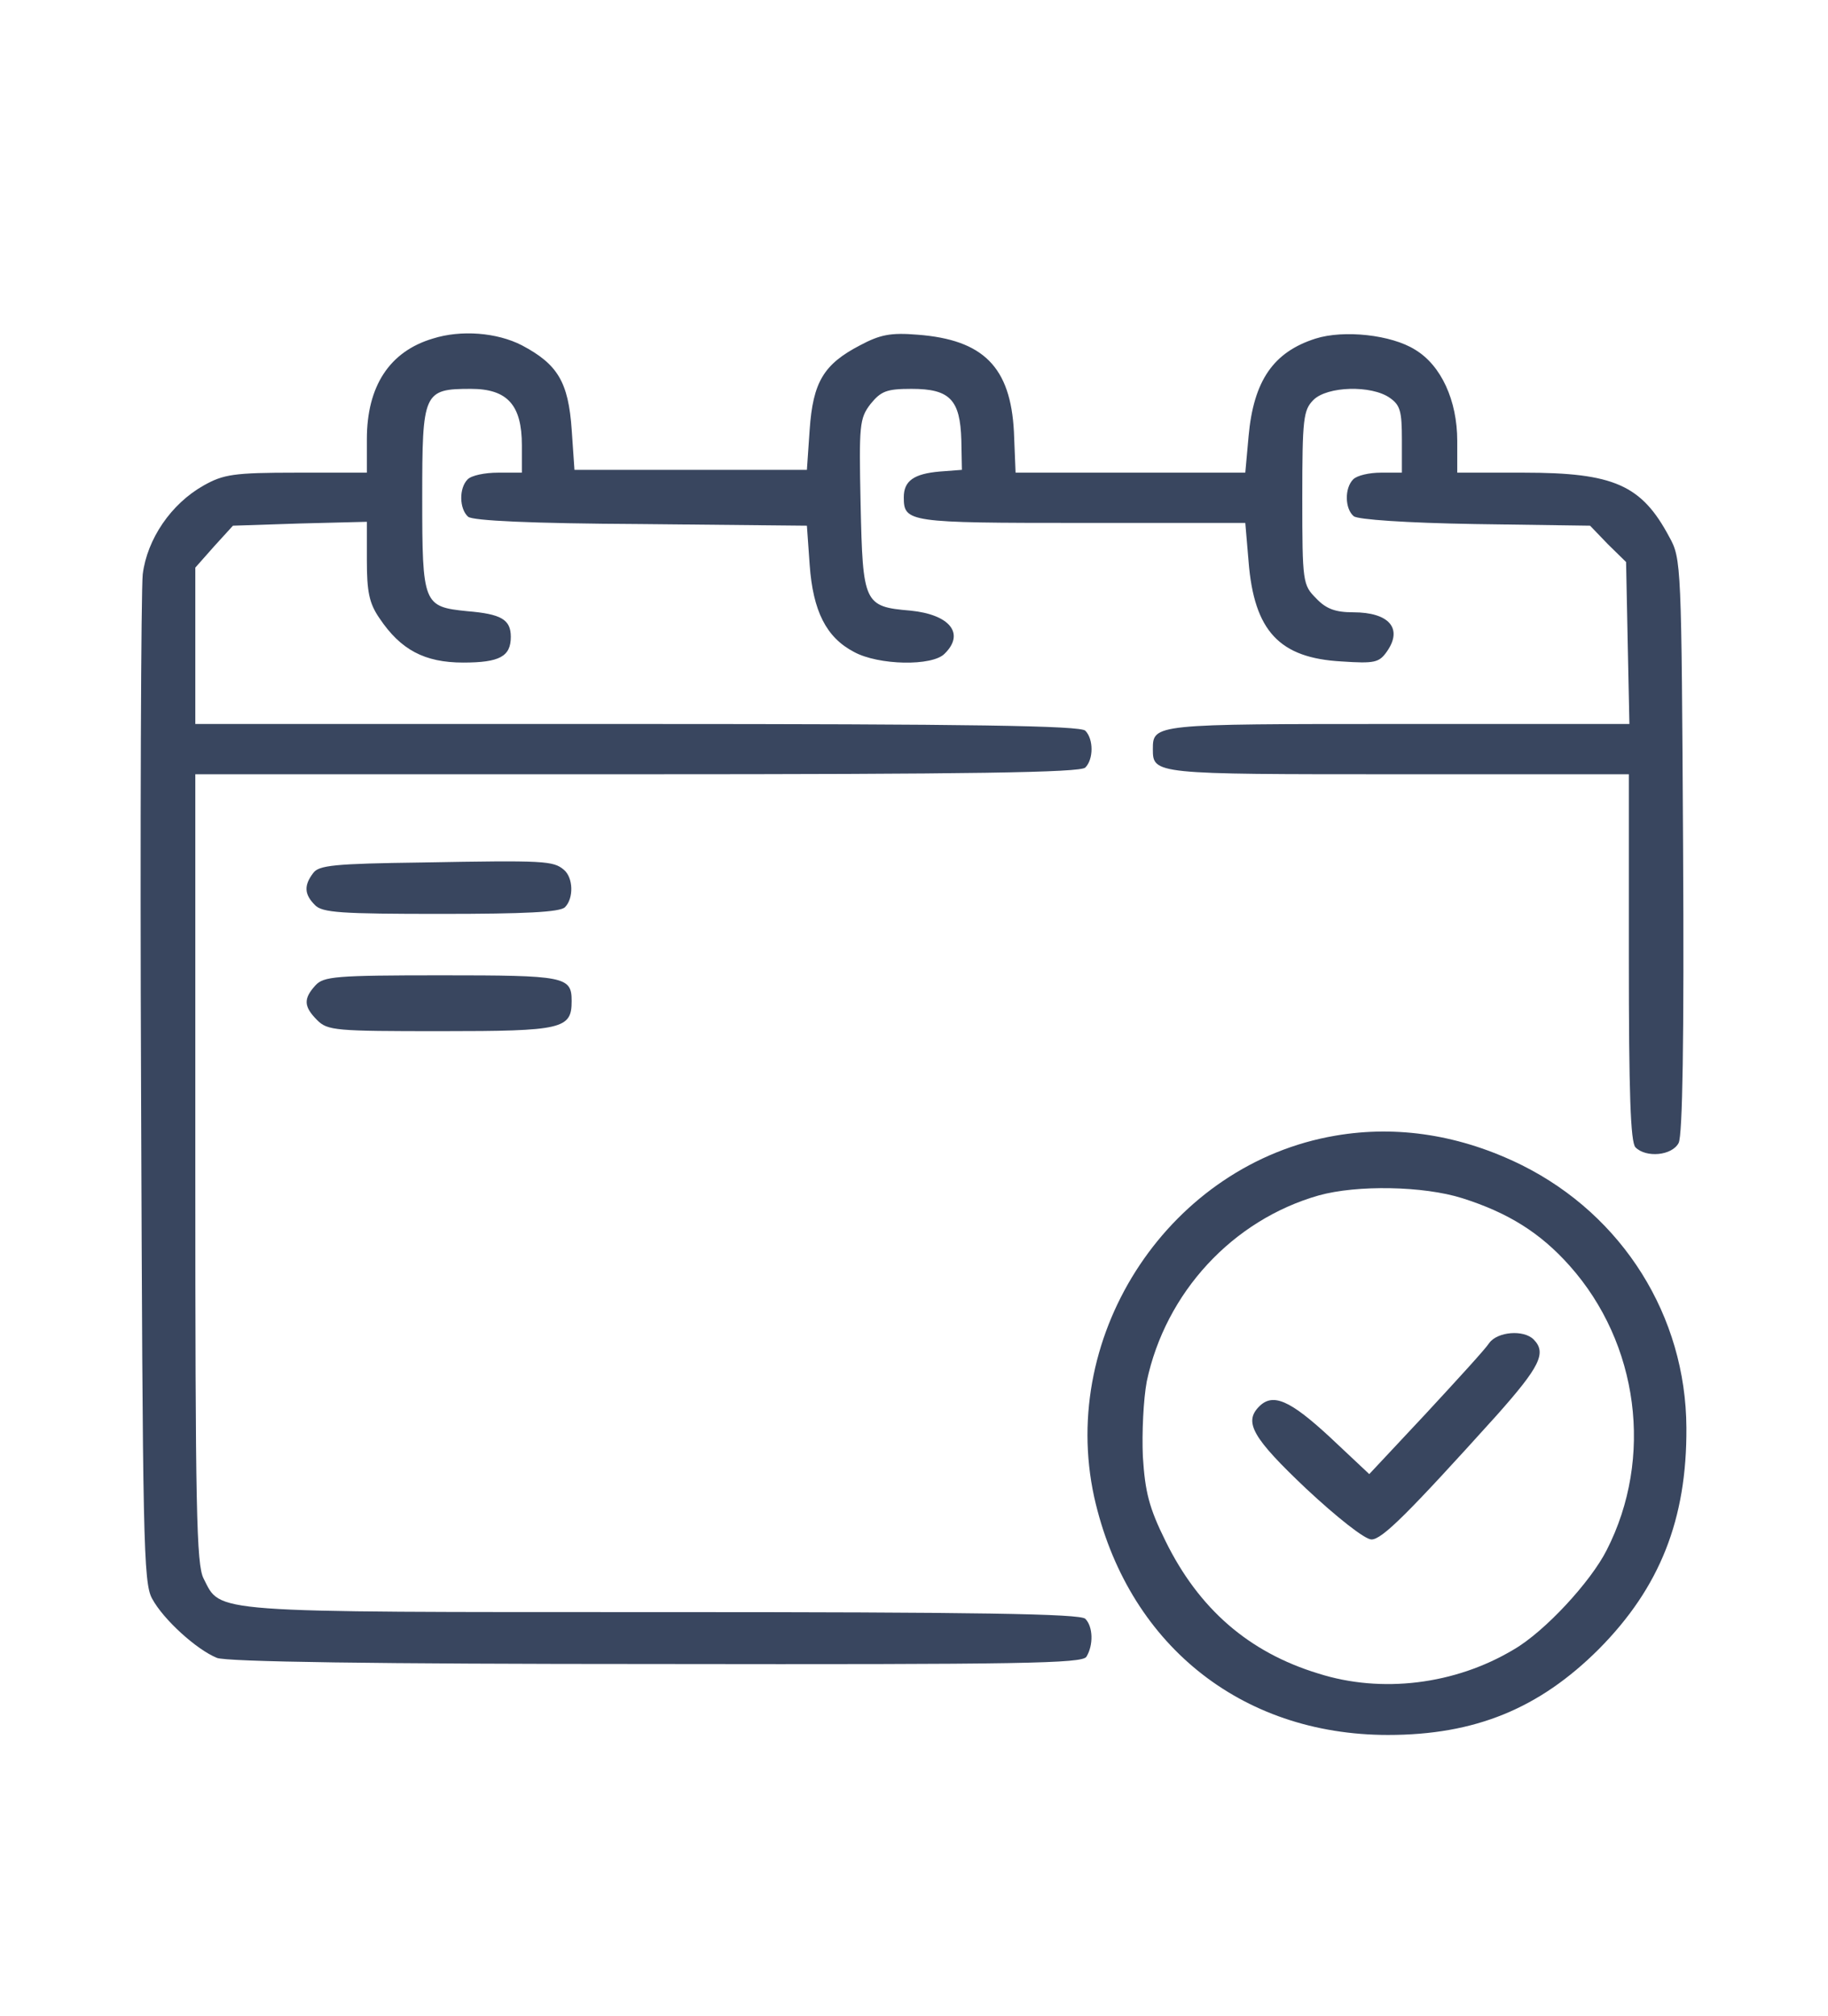
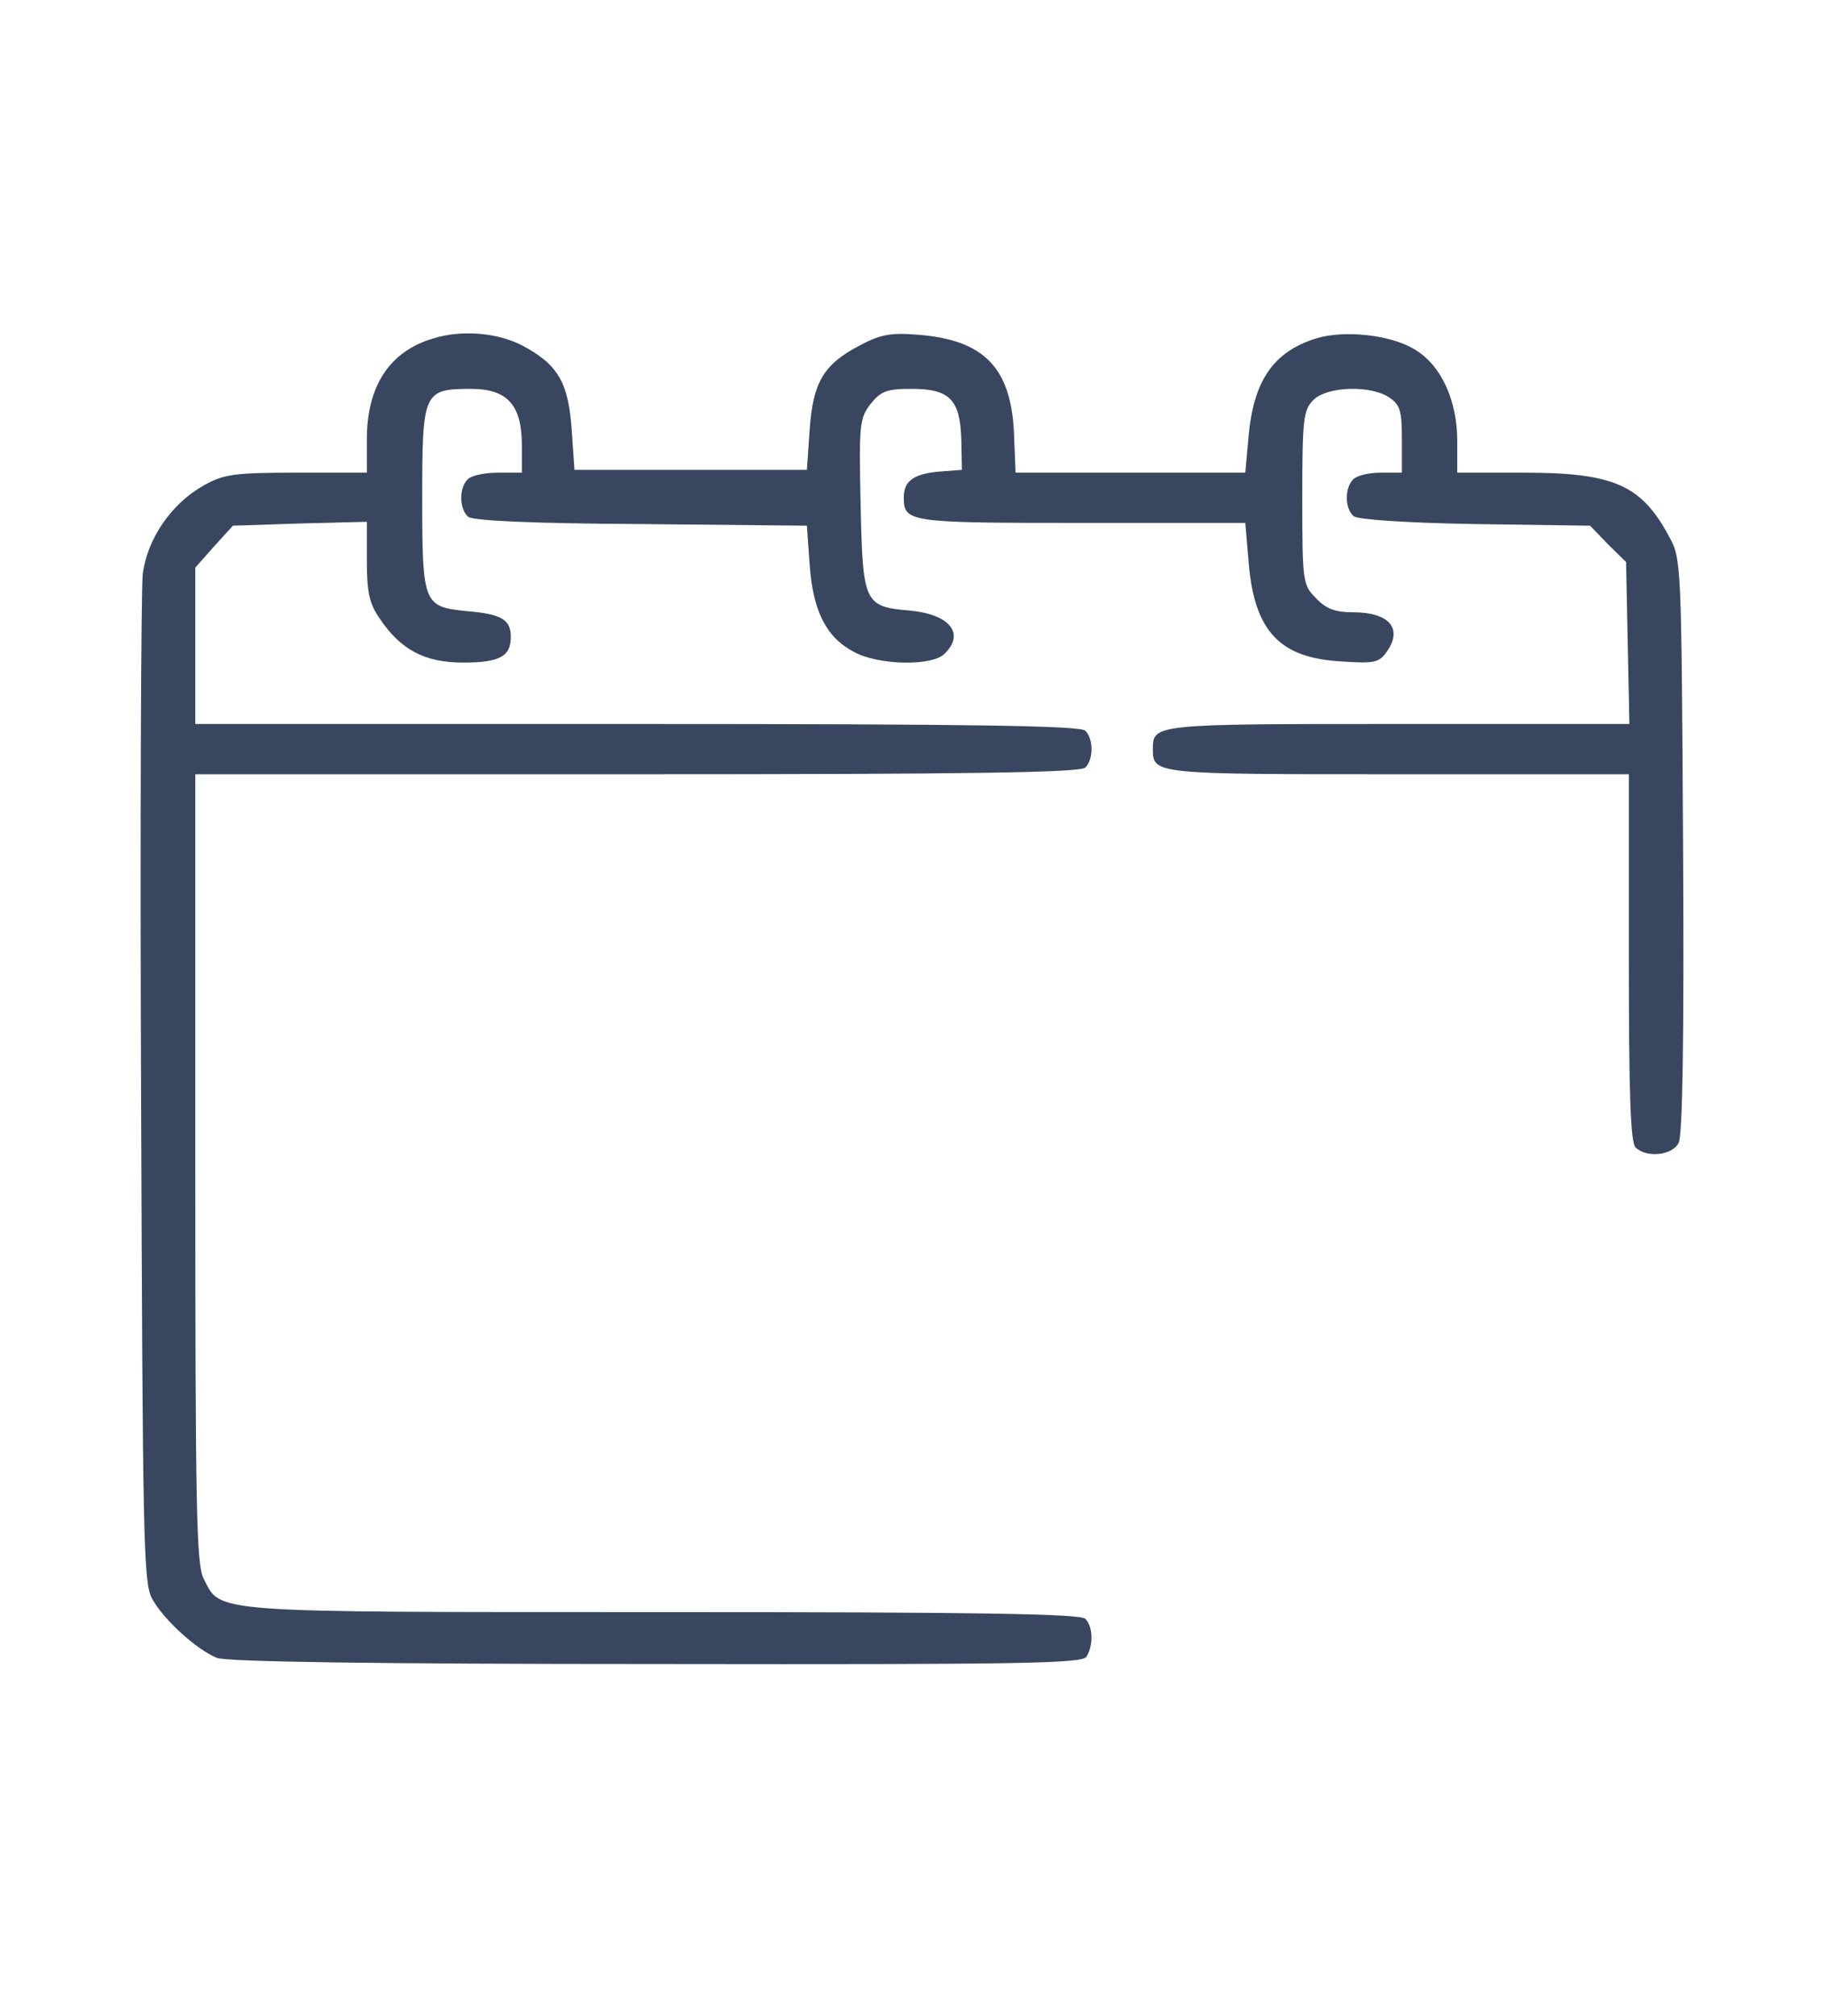
<svg xmlns="http://www.w3.org/2000/svg" width="39" height="43" viewBox="0 0 39 43" fill="none">
  <path d="M9.233 7.221C8.312 7.495 7.827 8.234 7.827 9.365V10.08H6.328C4.982 10.08 4.769 10.116 4.344 10.354C3.647 10.747 3.139 11.497 3.045 12.248C3.01 12.593 2.986 17.572 3.01 23.302C3.045 32.843 3.057 33.76 3.246 34.094C3.482 34.534 4.19 35.178 4.627 35.356C4.828 35.44 7.981 35.487 14.003 35.487C21.844 35.499 23.084 35.475 23.178 35.333C23.332 35.082 23.32 34.689 23.155 34.523C23.049 34.415 20.876 34.38 14.121 34.38C4.356 34.38 4.722 34.403 4.344 33.665C4.19 33.367 4.167 32.2 4.167 24.91V16.512H13.59C20.758 16.512 23.049 16.476 23.155 16.369C23.332 16.191 23.332 15.762 23.155 15.583C23.049 15.476 20.758 15.44 13.59 15.44H4.167V13.772V12.105L4.568 11.652L4.97 11.211L6.399 11.164L7.827 11.128V11.95C7.827 12.617 7.875 12.867 8.099 13.189C8.548 13.856 9.055 14.13 9.882 14.13C10.661 14.13 10.898 13.999 10.898 13.582C10.898 13.213 10.697 13.094 9.965 13.034C9.032 12.939 9.008 12.891 9.008 10.616C9.008 8.365 9.032 8.293 10.047 8.293C10.827 8.293 11.134 8.639 11.134 9.496V10.08H10.626C10.343 10.08 10.059 10.139 9.977 10.223C9.788 10.413 9.799 10.854 9.988 11.021C10.095 11.104 11.311 11.164 13.684 11.176L17.215 11.211L17.274 12.045C17.345 13.034 17.628 13.594 18.219 13.903C18.738 14.189 19.896 14.213 20.155 13.939C20.592 13.51 20.262 13.105 19.423 13.022C18.431 12.939 18.408 12.867 18.361 10.759C18.325 9.055 18.337 8.924 18.573 8.615C18.797 8.341 18.916 8.293 19.447 8.293C20.262 8.293 20.486 8.519 20.51 9.389L20.522 10.02L20.049 10.056C19.494 10.104 19.282 10.258 19.282 10.604C19.282 11.14 19.376 11.152 23.072 11.152H26.568L26.638 11.974C26.756 13.463 27.3 14.034 28.622 14.106C29.331 14.154 29.425 14.13 29.591 13.892C29.933 13.403 29.638 13.058 28.87 13.058C28.492 13.058 28.292 12.986 28.079 12.76C27.796 12.474 27.784 12.426 27.784 10.616C27.784 8.924 27.808 8.746 28.02 8.531C28.315 8.234 29.26 8.21 29.65 8.484C29.874 8.639 29.909 8.77 29.909 9.377V10.08H29.461C29.213 10.08 28.953 10.139 28.87 10.223C28.681 10.413 28.693 10.854 28.882 11.009C28.965 11.08 30.004 11.152 31.468 11.176L33.924 11.211L34.302 11.604L34.692 11.986L34.727 13.713L34.763 15.44H29.827C24.619 15.44 24.596 15.44 24.596 15.976C24.596 16.512 24.619 16.512 29.815 16.512H34.751V20.419C34.751 23.302 34.786 24.362 34.893 24.469C35.117 24.695 35.672 24.648 35.814 24.374C35.896 24.207 35.932 22.206 35.908 18.037C35.873 12.045 35.873 11.914 35.613 11.45C35.023 10.342 34.432 10.08 32.507 10.08H31.09V9.401C31.09 8.543 30.748 7.793 30.193 7.459C29.685 7.138 28.669 7.03 28.067 7.221C27.17 7.507 26.745 8.114 26.638 9.306L26.568 10.08H24.123H21.667L21.632 9.21C21.561 7.829 20.982 7.245 19.577 7.138C18.998 7.09 18.774 7.138 18.349 7.364C17.57 7.769 17.345 8.15 17.274 9.163L17.215 10.02H14.735H12.256L12.197 9.163C12.126 8.15 11.901 7.769 11.134 7.364C10.602 7.09 9.835 7.03 9.233 7.221Z" fill="#39465F" />
-   <path d="M9.008 18.394C7.118 18.418 6.799 18.454 6.681 18.62C6.481 18.883 6.492 19.073 6.717 19.299C6.87 19.466 7.283 19.49 9.409 19.49C11.192 19.49 11.948 19.454 12.054 19.347C12.243 19.157 12.231 18.716 12.03 18.549C11.806 18.358 11.617 18.346 9.008 18.394Z" fill="#39465F" />
-   <path d="M6.729 21.015C6.469 21.301 6.481 21.467 6.764 21.753C6.989 21.98 7.154 21.991 9.409 21.991C12.007 21.991 12.196 21.944 12.196 21.348C12.196 20.824 12.055 20.8 9.421 20.8C7.142 20.8 6.906 20.824 6.729 21.015Z" fill="#39465F" />
-   <path d="M28.493 24.219C24.986 24.814 22.577 28.412 23.344 31.926C24.041 35.035 26.45 37 29.614 37C31.468 37 32.838 36.44 34.114 35.166C35.413 33.855 35.991 32.402 35.979 30.449C35.968 28.066 34.621 25.922 32.472 24.85C31.173 24.207 29.815 23.992 28.493 24.219ZM31.197 25.553C32.177 25.863 32.862 26.291 33.488 26.994C34.964 28.65 35.283 31.092 34.279 33.057C33.936 33.736 32.956 34.796 32.295 35.178C31.043 35.928 29.473 36.118 28.127 35.69C26.639 35.237 25.576 34.308 24.867 32.867C24.513 32.152 24.431 31.818 24.383 31.068C24.36 30.556 24.395 29.841 24.466 29.46C24.867 27.566 26.296 26.017 28.138 25.493C28.953 25.267 30.37 25.291 31.197 25.553Z" fill="#39465F" />
-   <path d="M31.775 28.638C31.692 28.769 31.078 29.436 30.417 30.151L29.213 31.437L28.363 30.639C27.524 29.865 27.158 29.698 26.863 29.996C26.532 30.329 26.721 30.663 27.866 31.747C28.516 32.354 29.118 32.831 29.26 32.831C29.484 32.831 30.027 32.294 31.929 30.186C32.85 29.15 33.003 28.852 32.72 28.566C32.507 28.352 31.952 28.399 31.775 28.638Z" fill="#39465F" />
</svg>